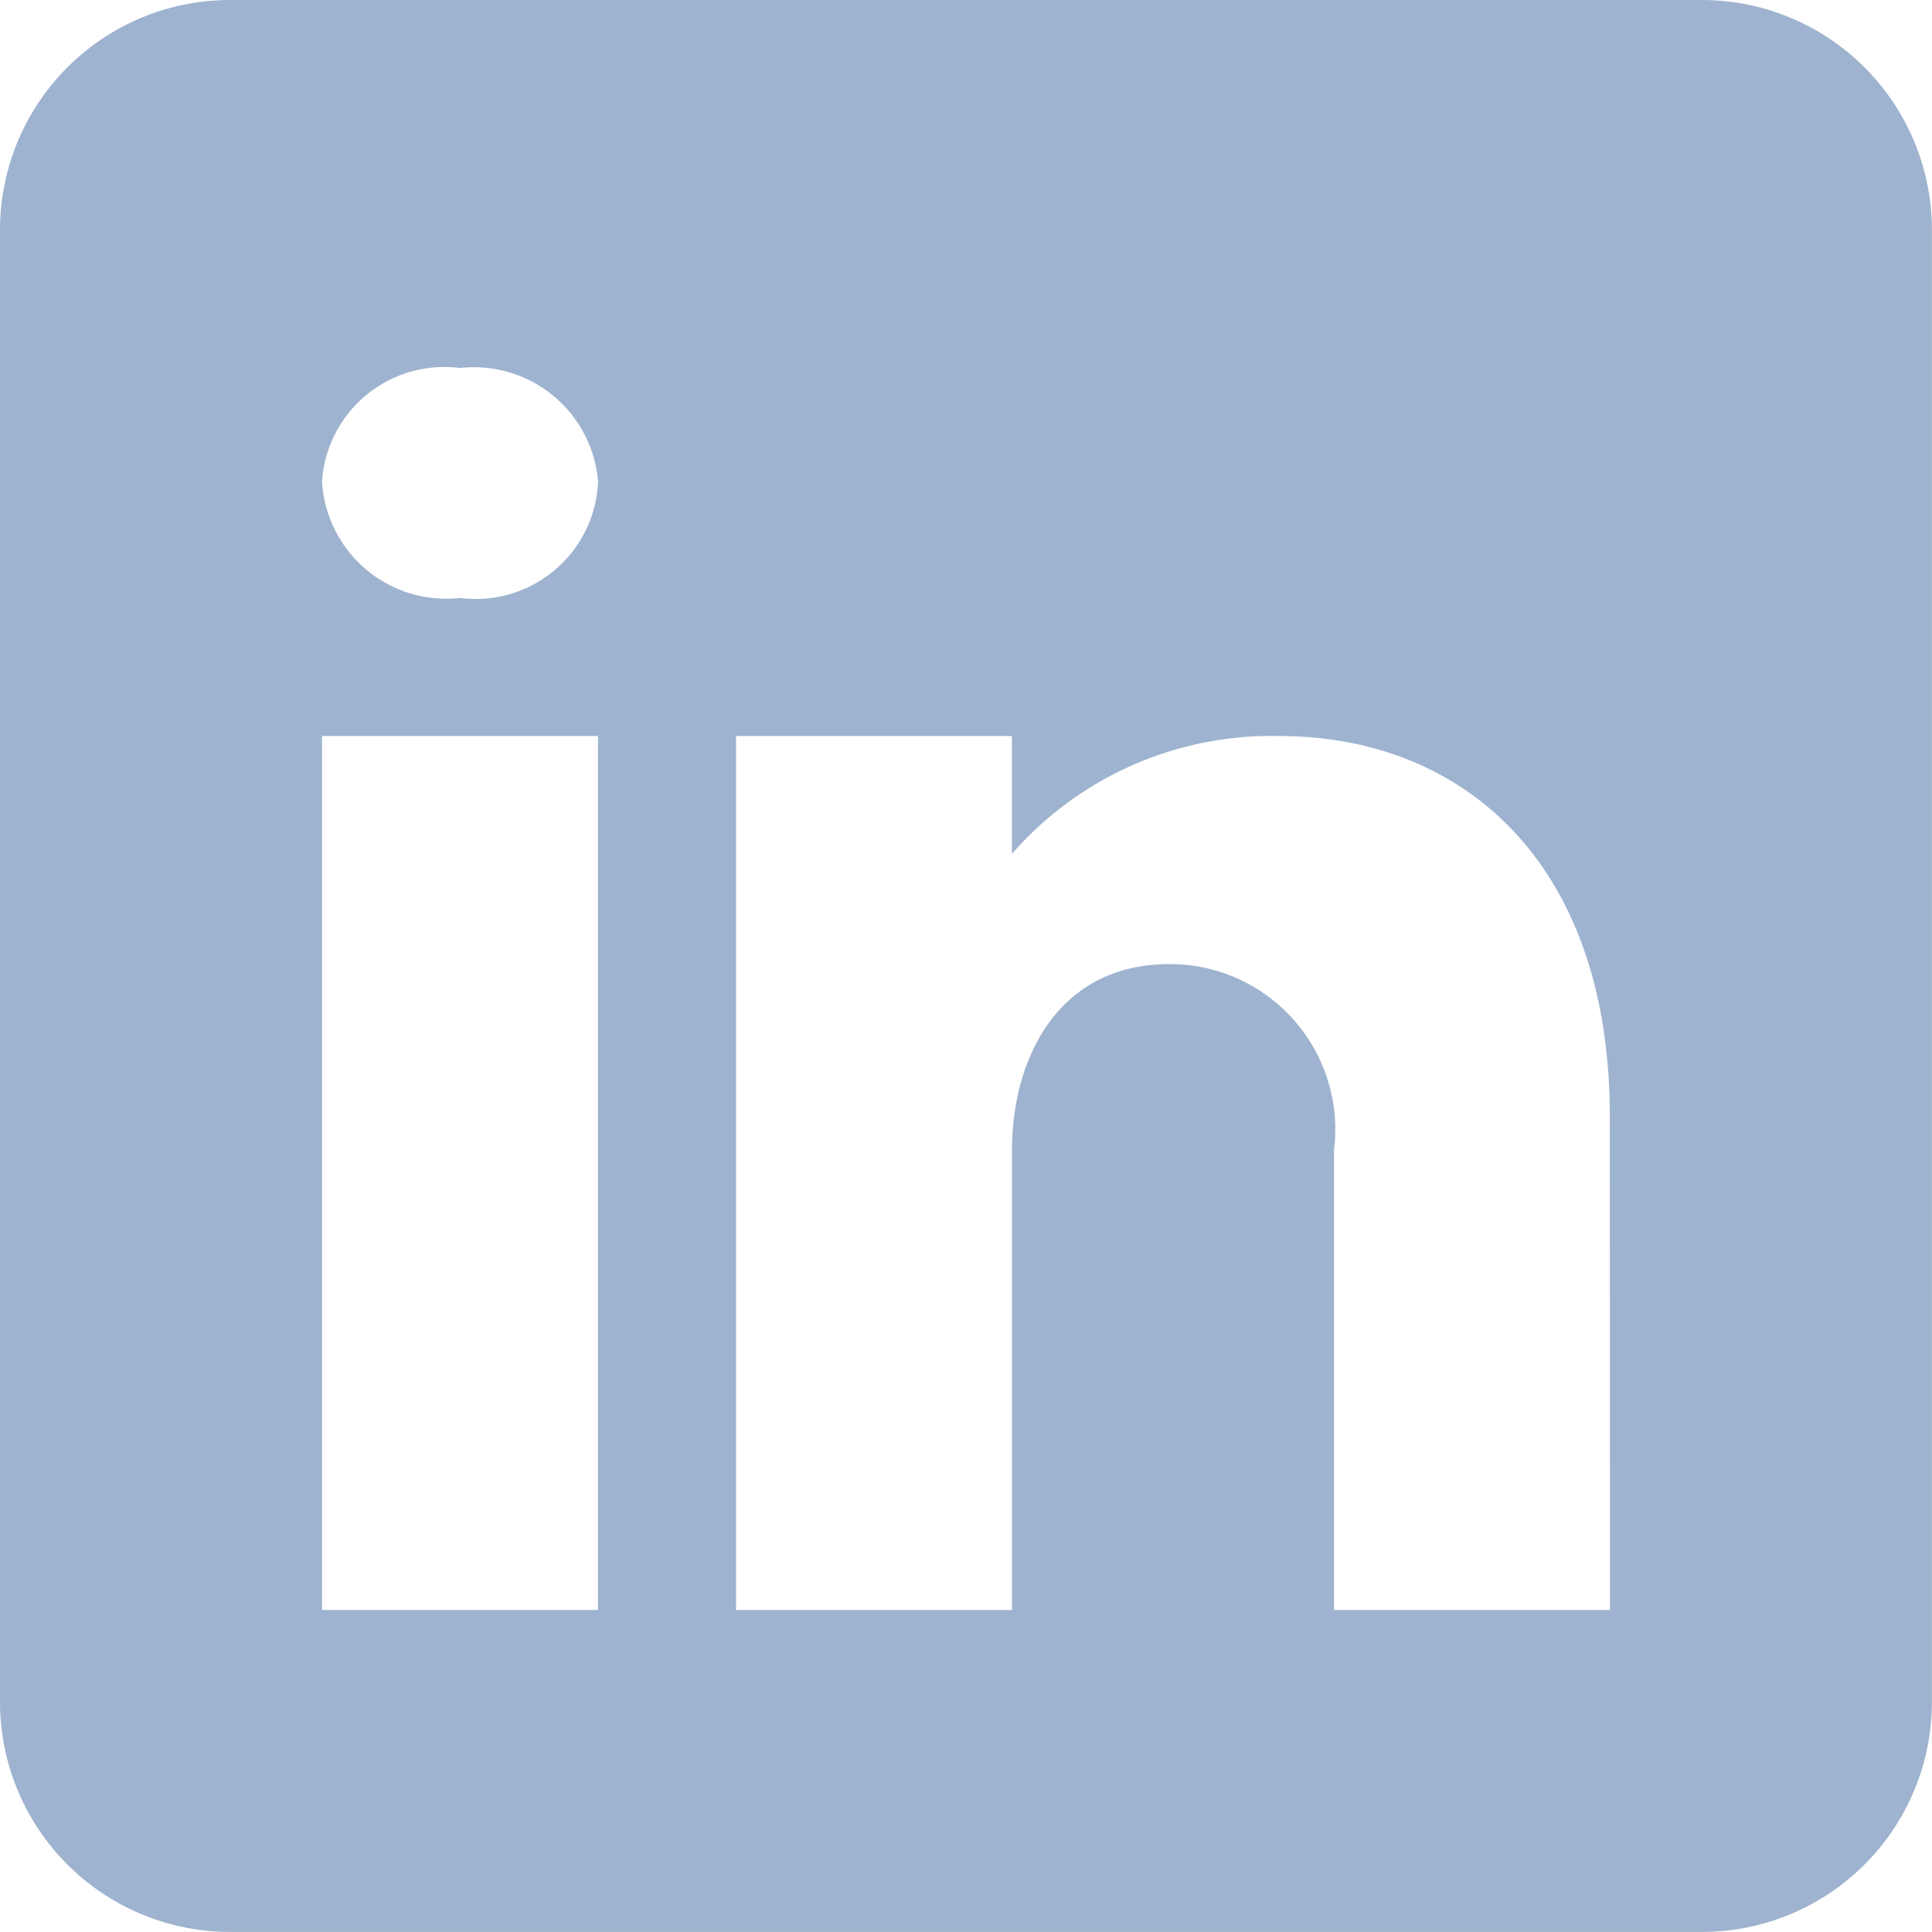
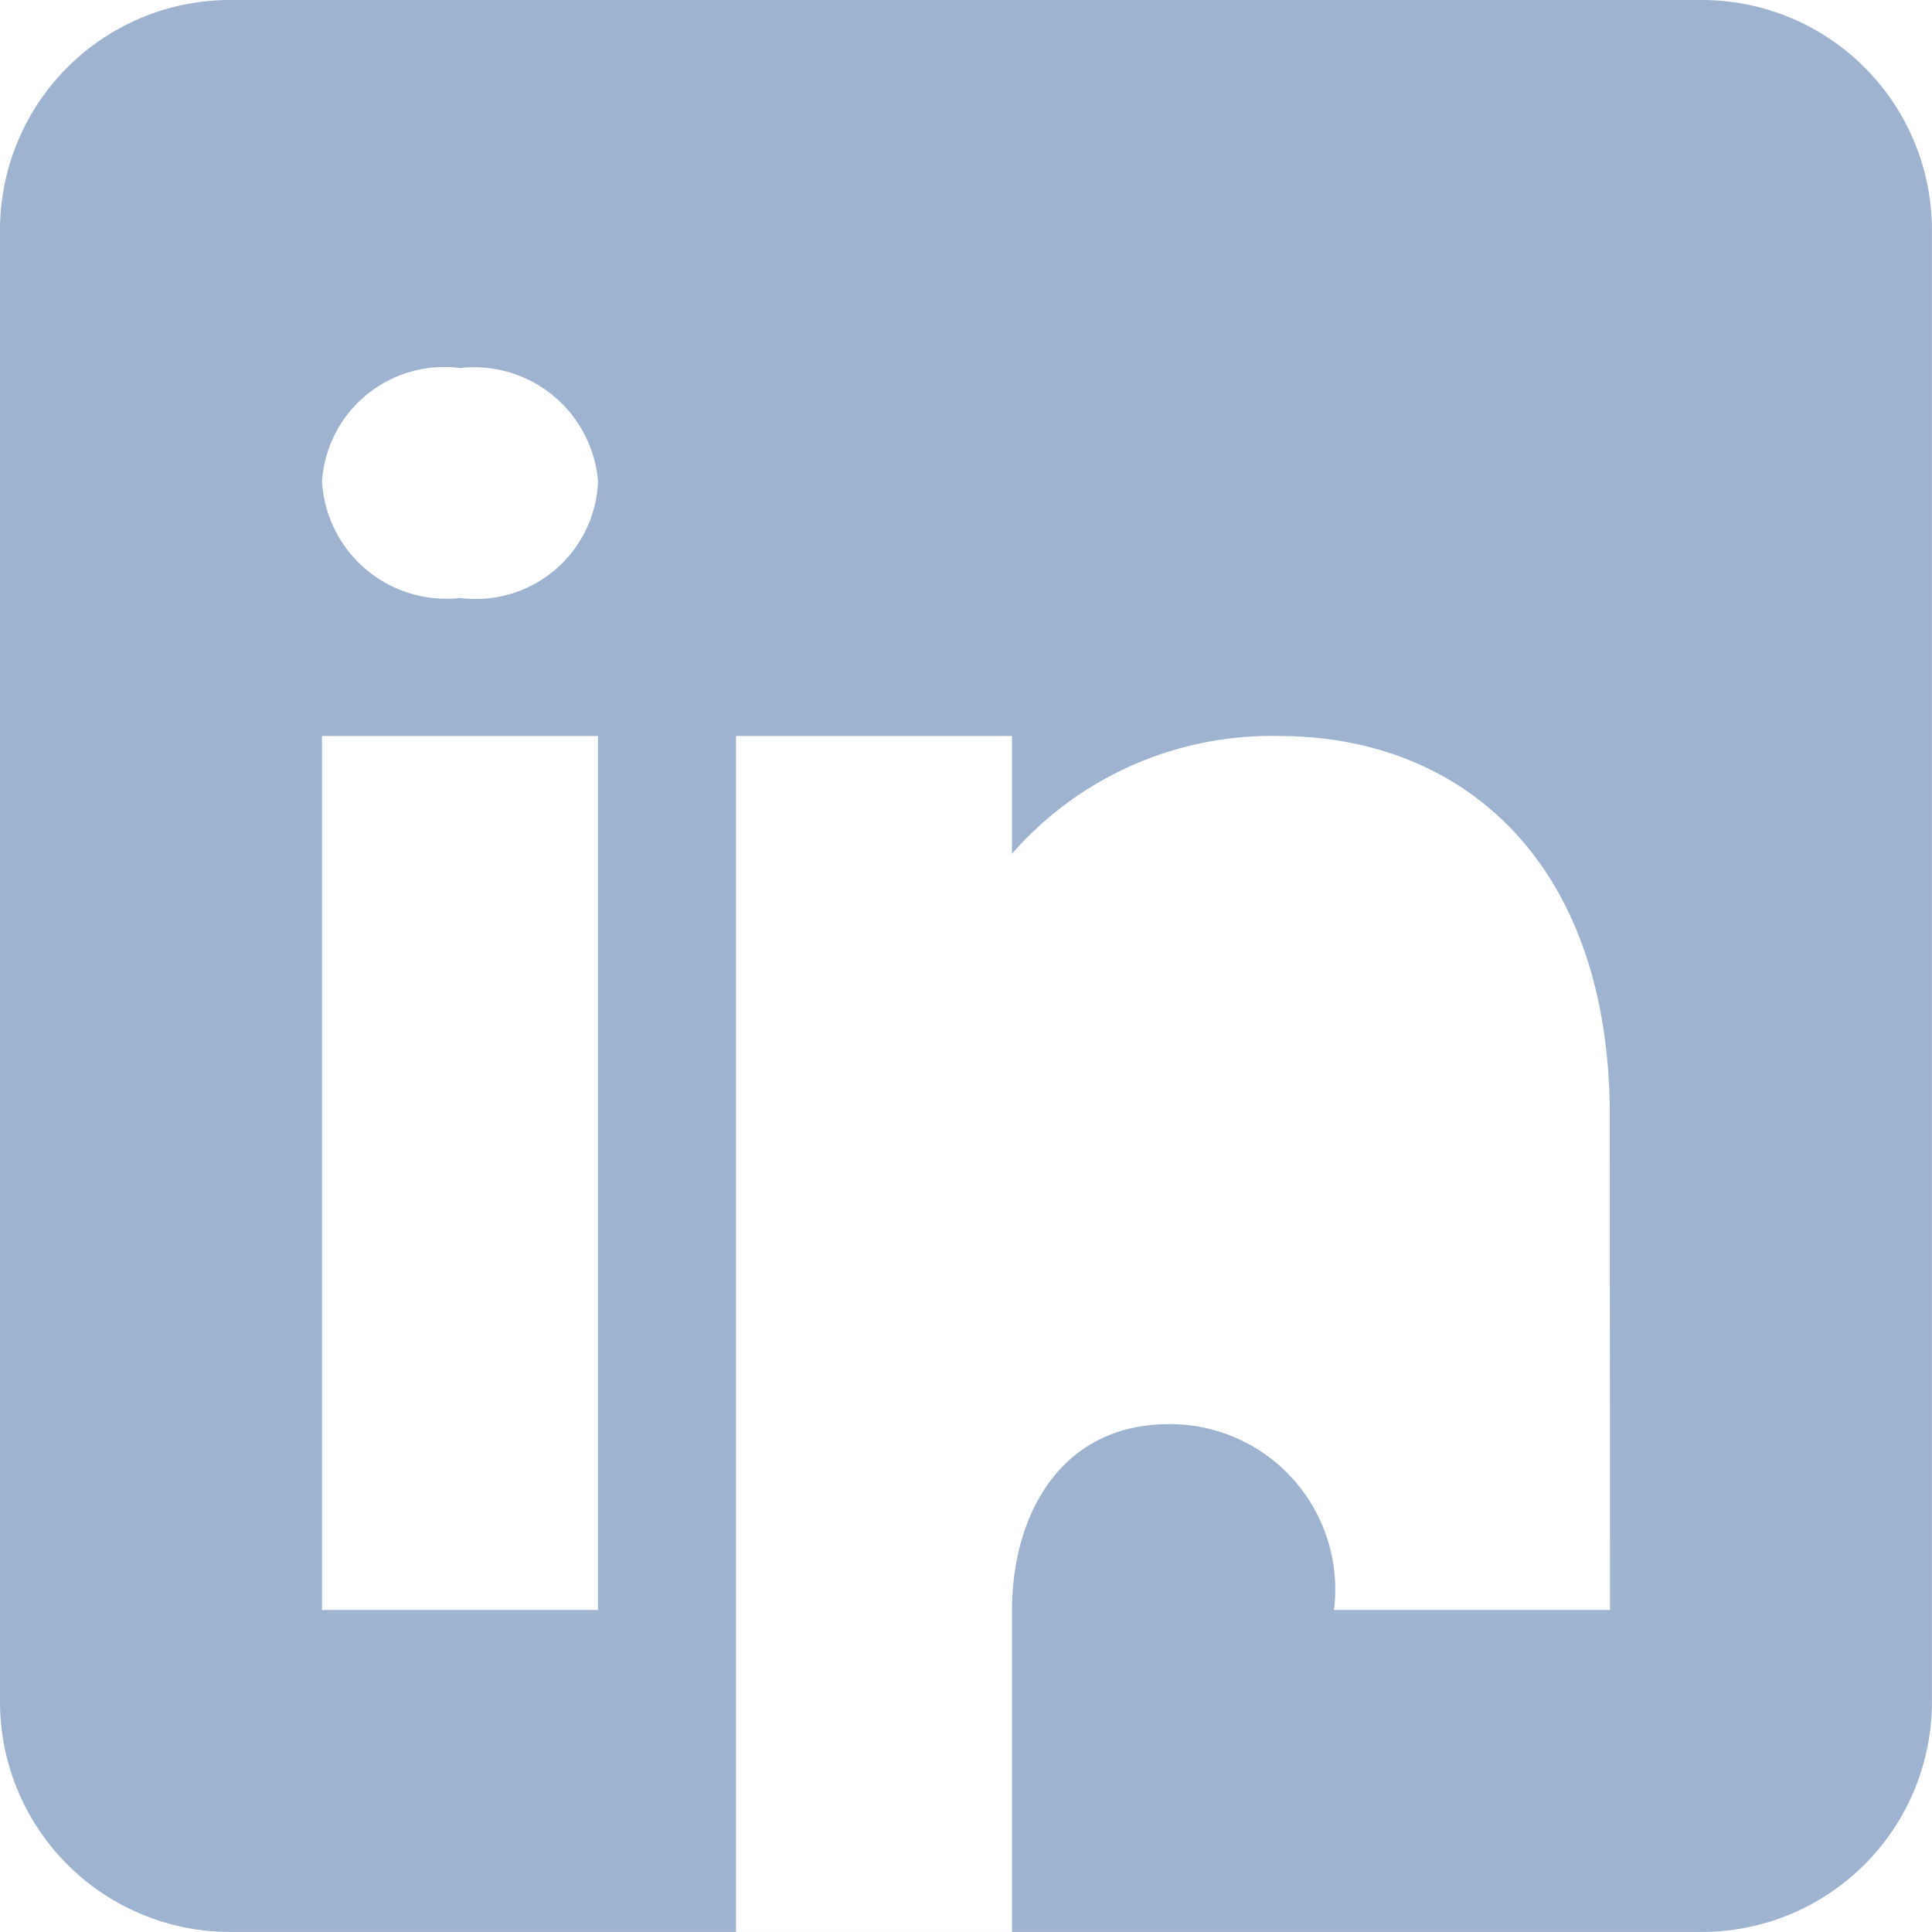
<svg xmlns="http://www.w3.org/2000/svg" width="28.638" height="28.638" viewBox="0 0 28.638 28.638">
-   <path id="icons8-linkedin" d="M29.228,4H7.409A3.41,3.41,0,0,0,4,7.409V29.228a3.411,3.411,0,0,0,3.409,3.409H29.228a3.411,3.411,0,0,0,3.409-3.409V7.409A3.411,3.411,0,0,0,29.228,4ZM12.864,14.91V27.865H8.773V14.91ZM8.773,11.139a1.817,1.817,0,0,1,2.046-1.684,1.845,1.845,0,0,1,2.046,1.684,1.815,1.815,0,0,1-2.046,1.725A1.846,1.846,0,0,1,8.773,11.139ZM27.865,27.865H23.774V21.046a2.452,2.452,0,0,0-2.386-2.755h-.055c-1.65,0-2.332,1.4-2.332,2.755v6.819H14.91V14.91H19v1.746a5.107,5.107,0,0,1,3.962-1.746c2.707,0,4.9,1.861,4.9,5.632Z" transform="translate(-4 -4)" fill="#9eb3cf" />
+   <path id="icons8-linkedin" d="M29.228,4H7.409A3.41,3.41,0,0,0,4,7.409V29.228a3.411,3.411,0,0,0,3.409,3.409H29.228a3.411,3.411,0,0,0,3.409-3.409V7.409A3.411,3.411,0,0,0,29.228,4ZM12.864,14.91V27.865H8.773V14.91ZM8.773,11.139a1.817,1.817,0,0,1,2.046-1.684,1.845,1.845,0,0,1,2.046,1.684,1.815,1.815,0,0,1-2.046,1.725A1.846,1.846,0,0,1,8.773,11.139ZM27.865,27.865H23.774a2.452,2.452,0,0,0-2.386-2.755h-.055c-1.65,0-2.332,1.4-2.332,2.755v6.819H14.91V14.91H19v1.746a5.107,5.107,0,0,1,3.962-1.746c2.707,0,4.9,1.861,4.9,5.632Z" transform="translate(-4 -4)" fill="#9eb3cf" />
</svg>